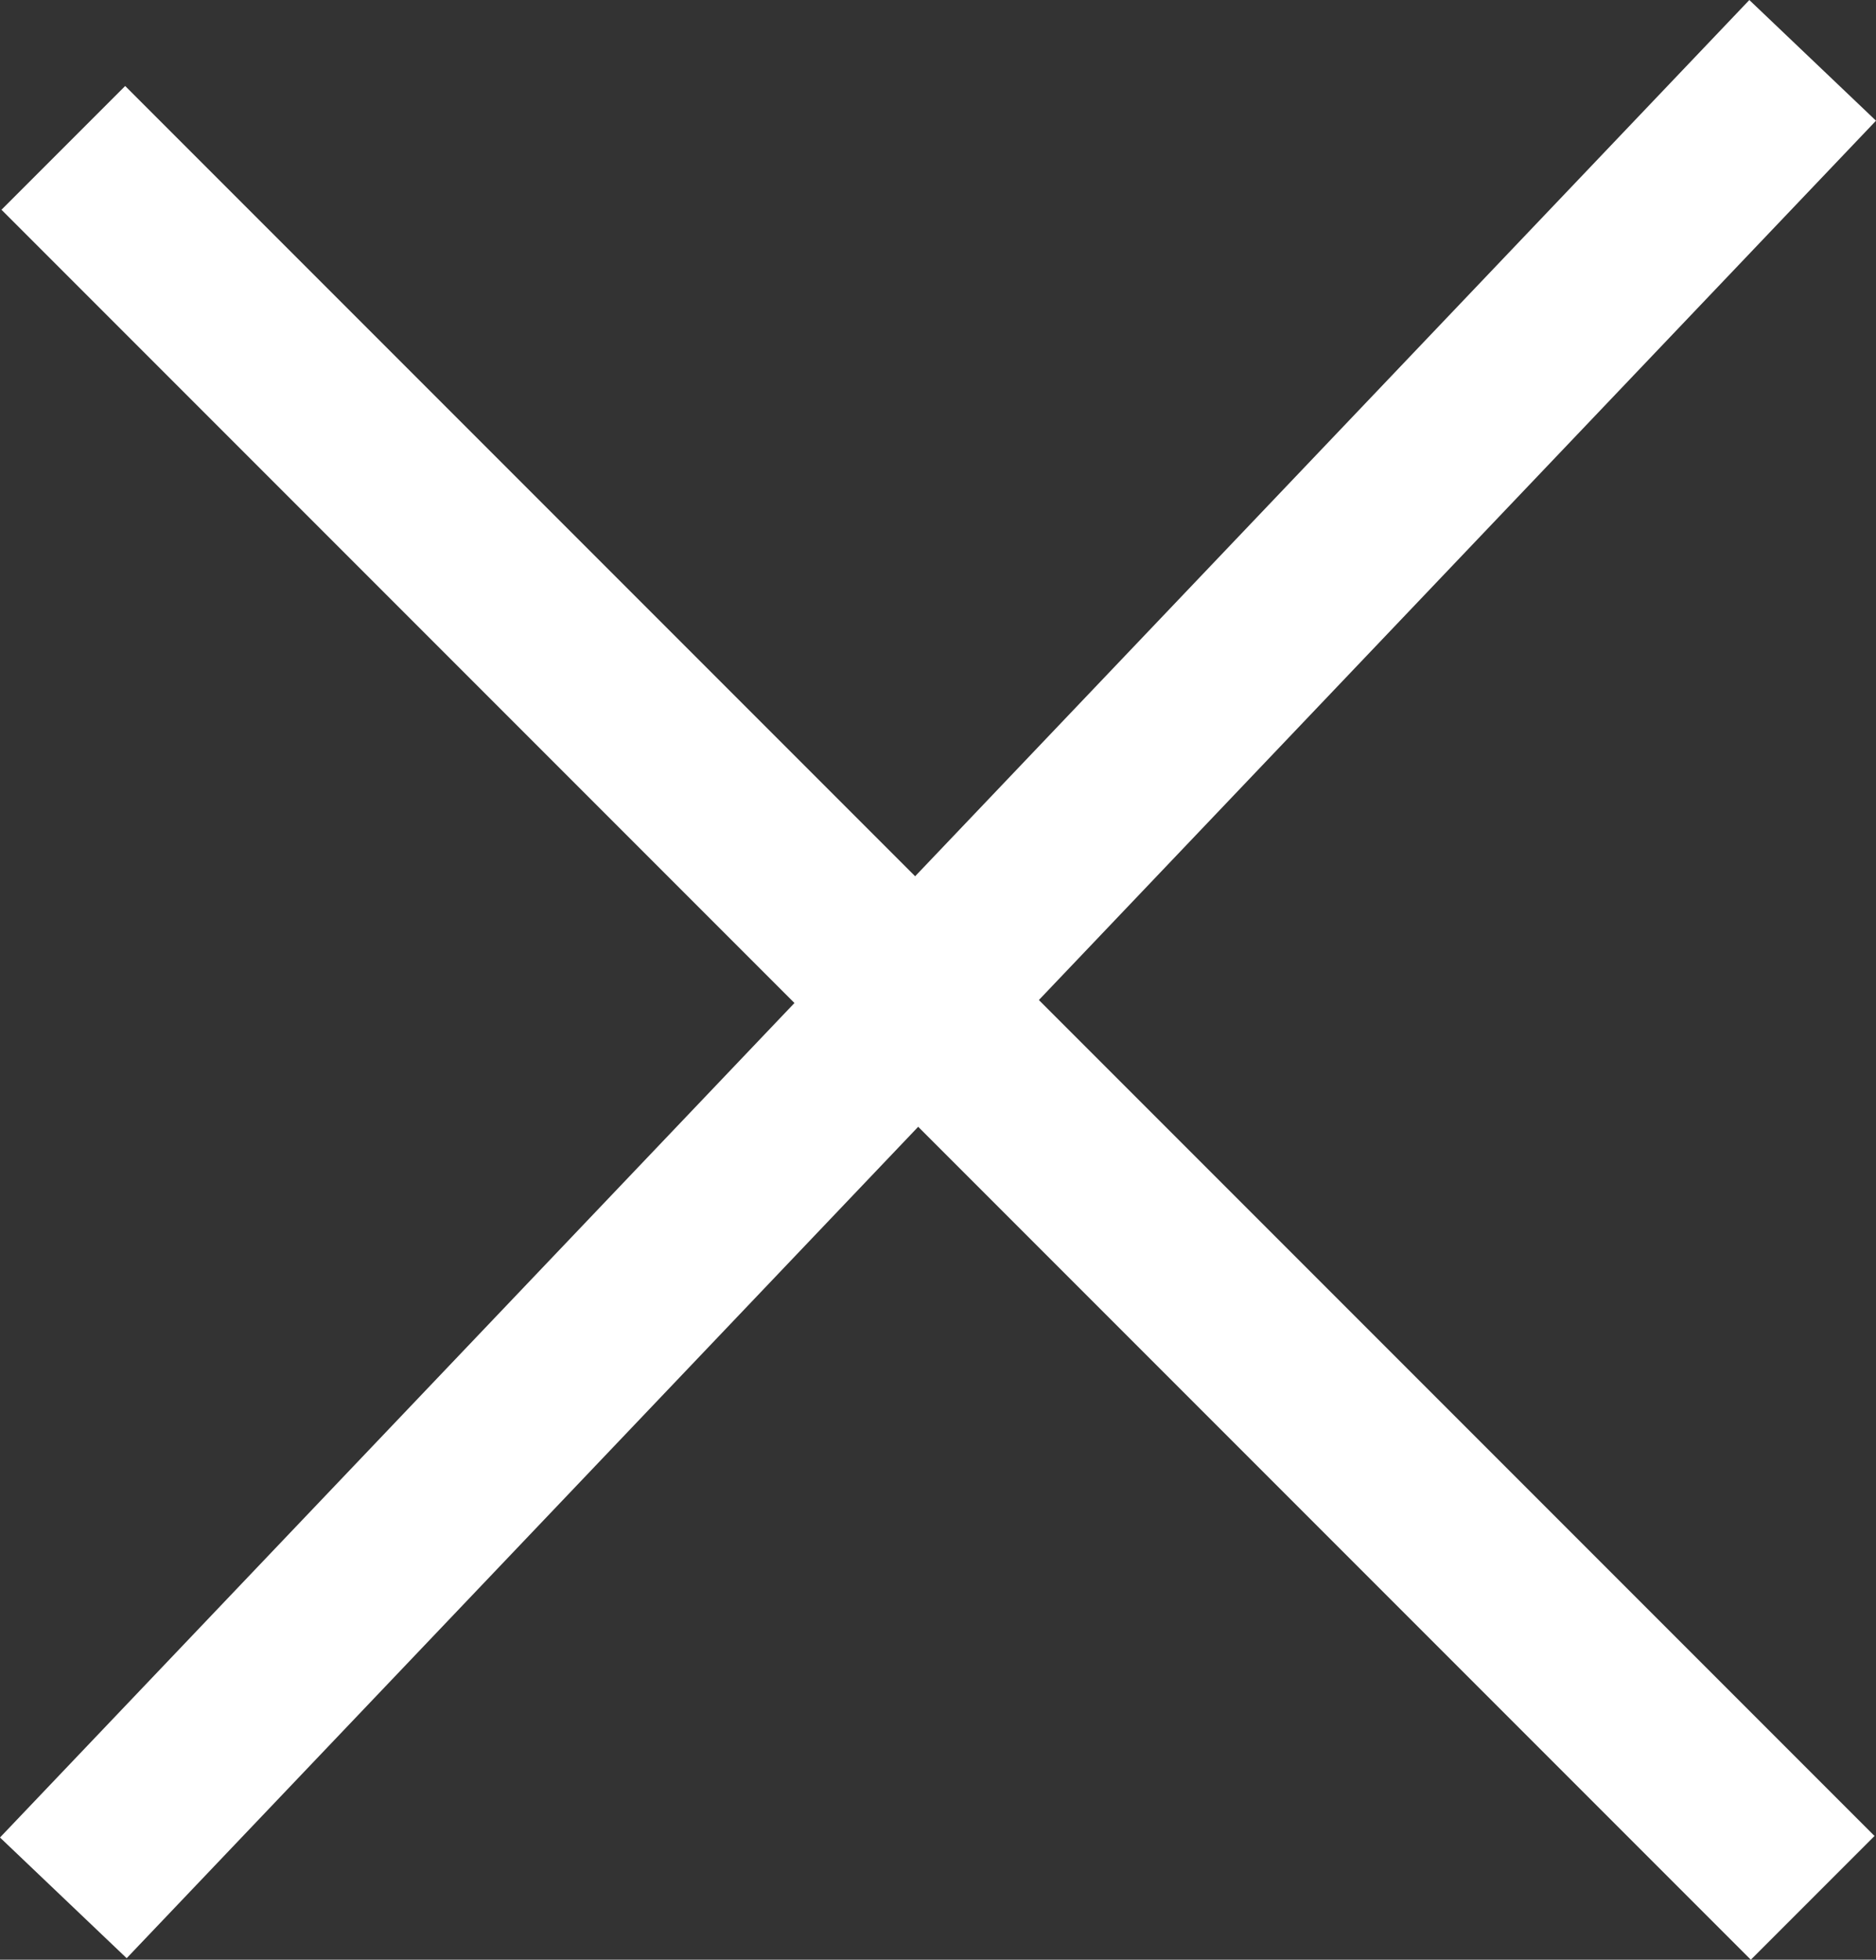
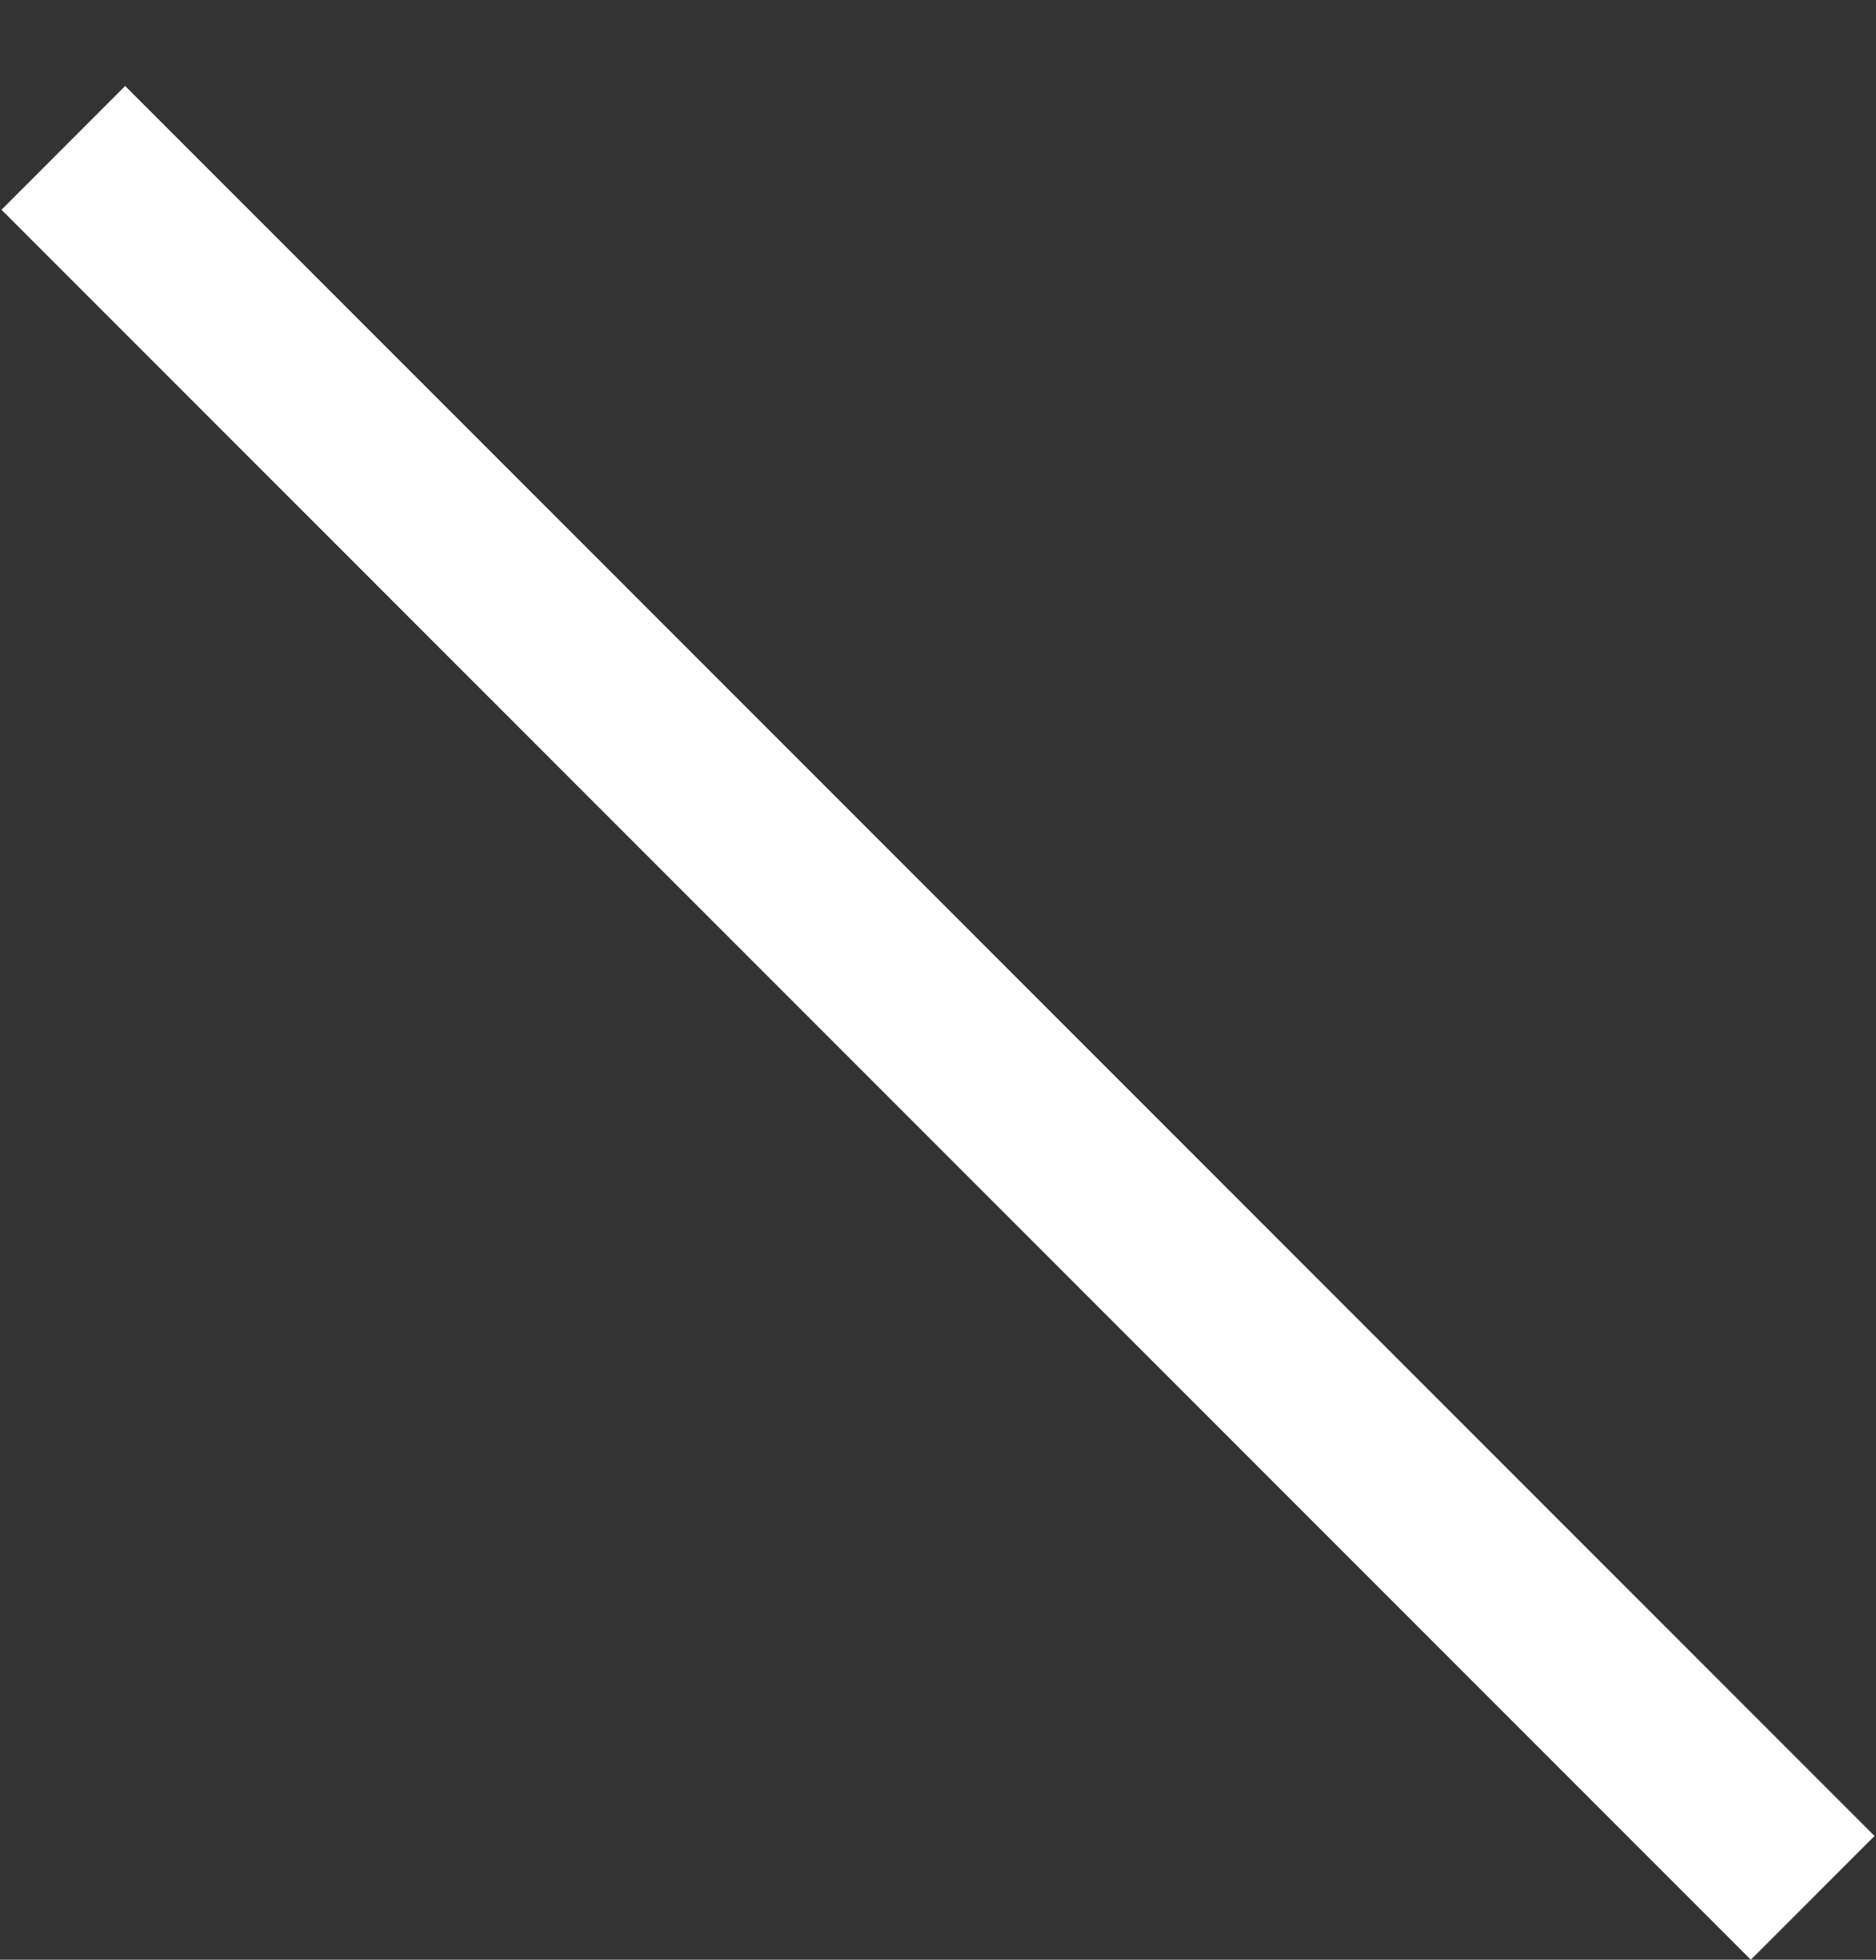
<svg xmlns="http://www.w3.org/2000/svg" width="21.448" height="22.397" viewBox="0 0 21.448 22.397">
  <rect x="0" y="0" width="21.448" height="22.397" fill="#333333" stroke="none" />
  <g id="Gruppe_623" data-name="Gruppe 623" transform="translate(0.724 0.69)">
    <g id="Gruppe_557" data-name="Gruppe 557">
      <line id="Linie_16" data-name="Linie 16" x1="20" y1="20" transform="translate(0 1)" fill="none" stroke="#fff" stroke-width="2" />
-       <line id="Linie_17" data-name="Linie 17" y1="21" x2="20" fill="none" stroke="#fff" stroke-width="2" />
    </g>
  </g>
</svg>